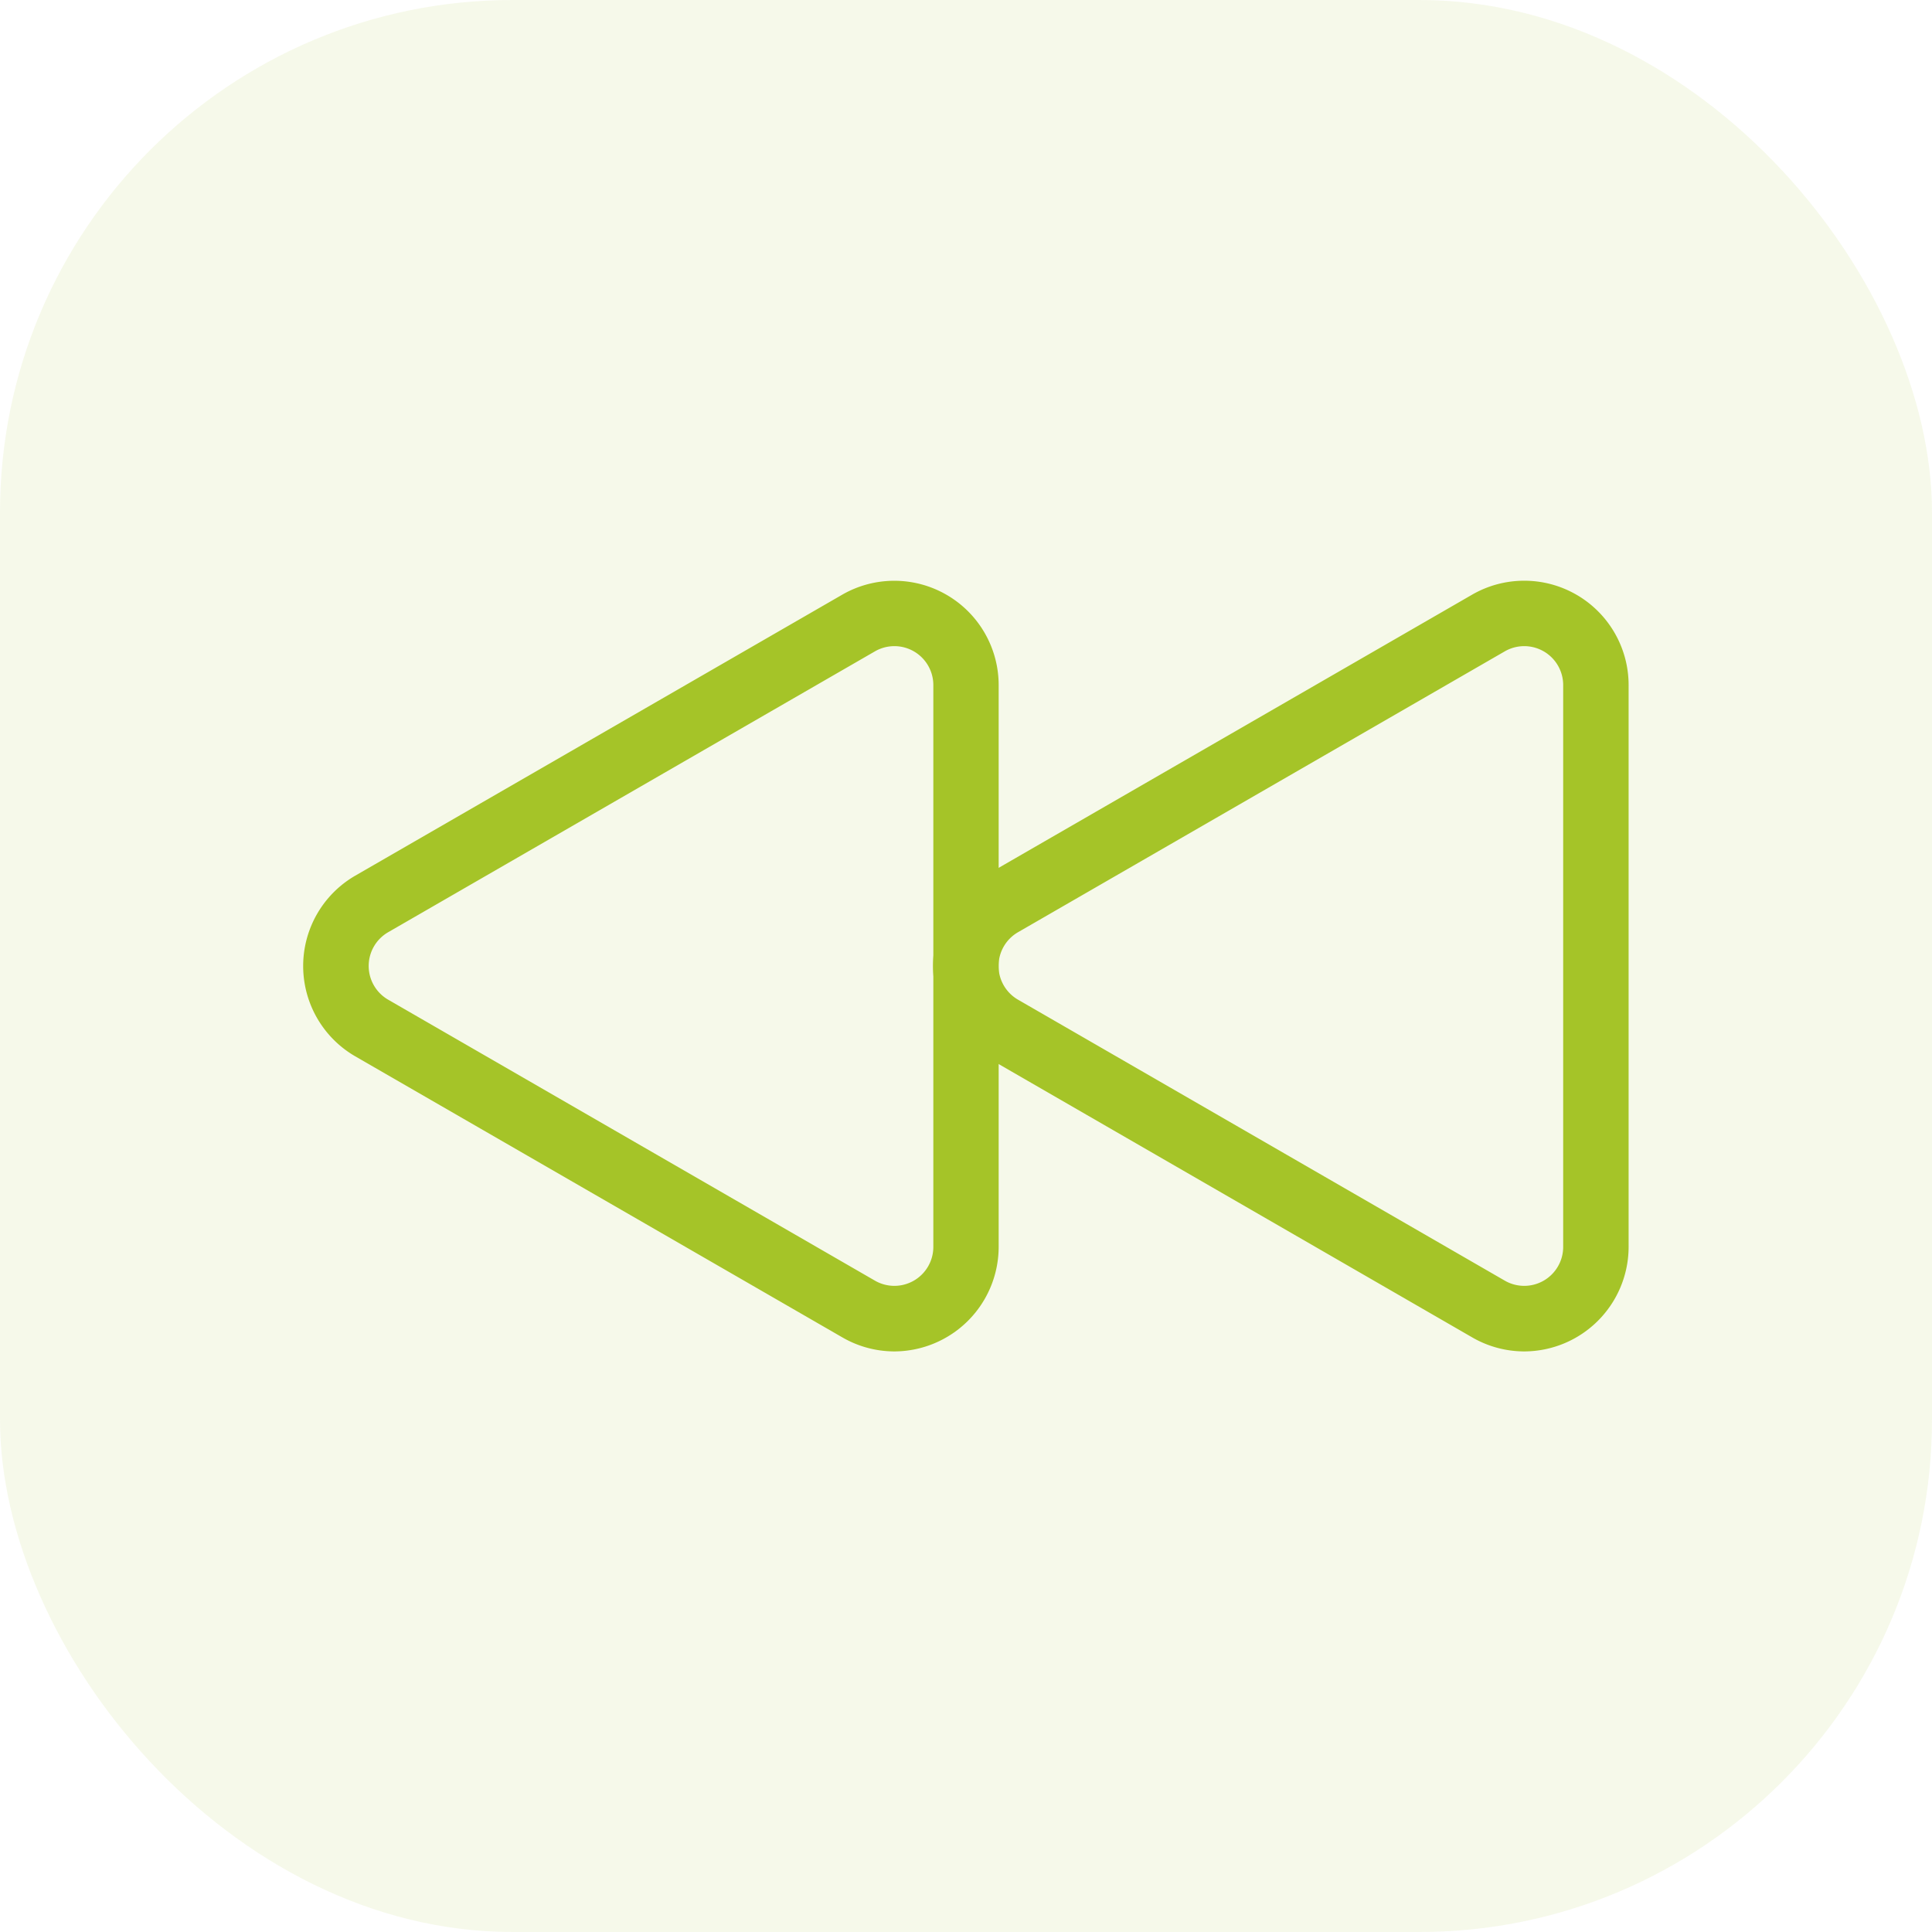
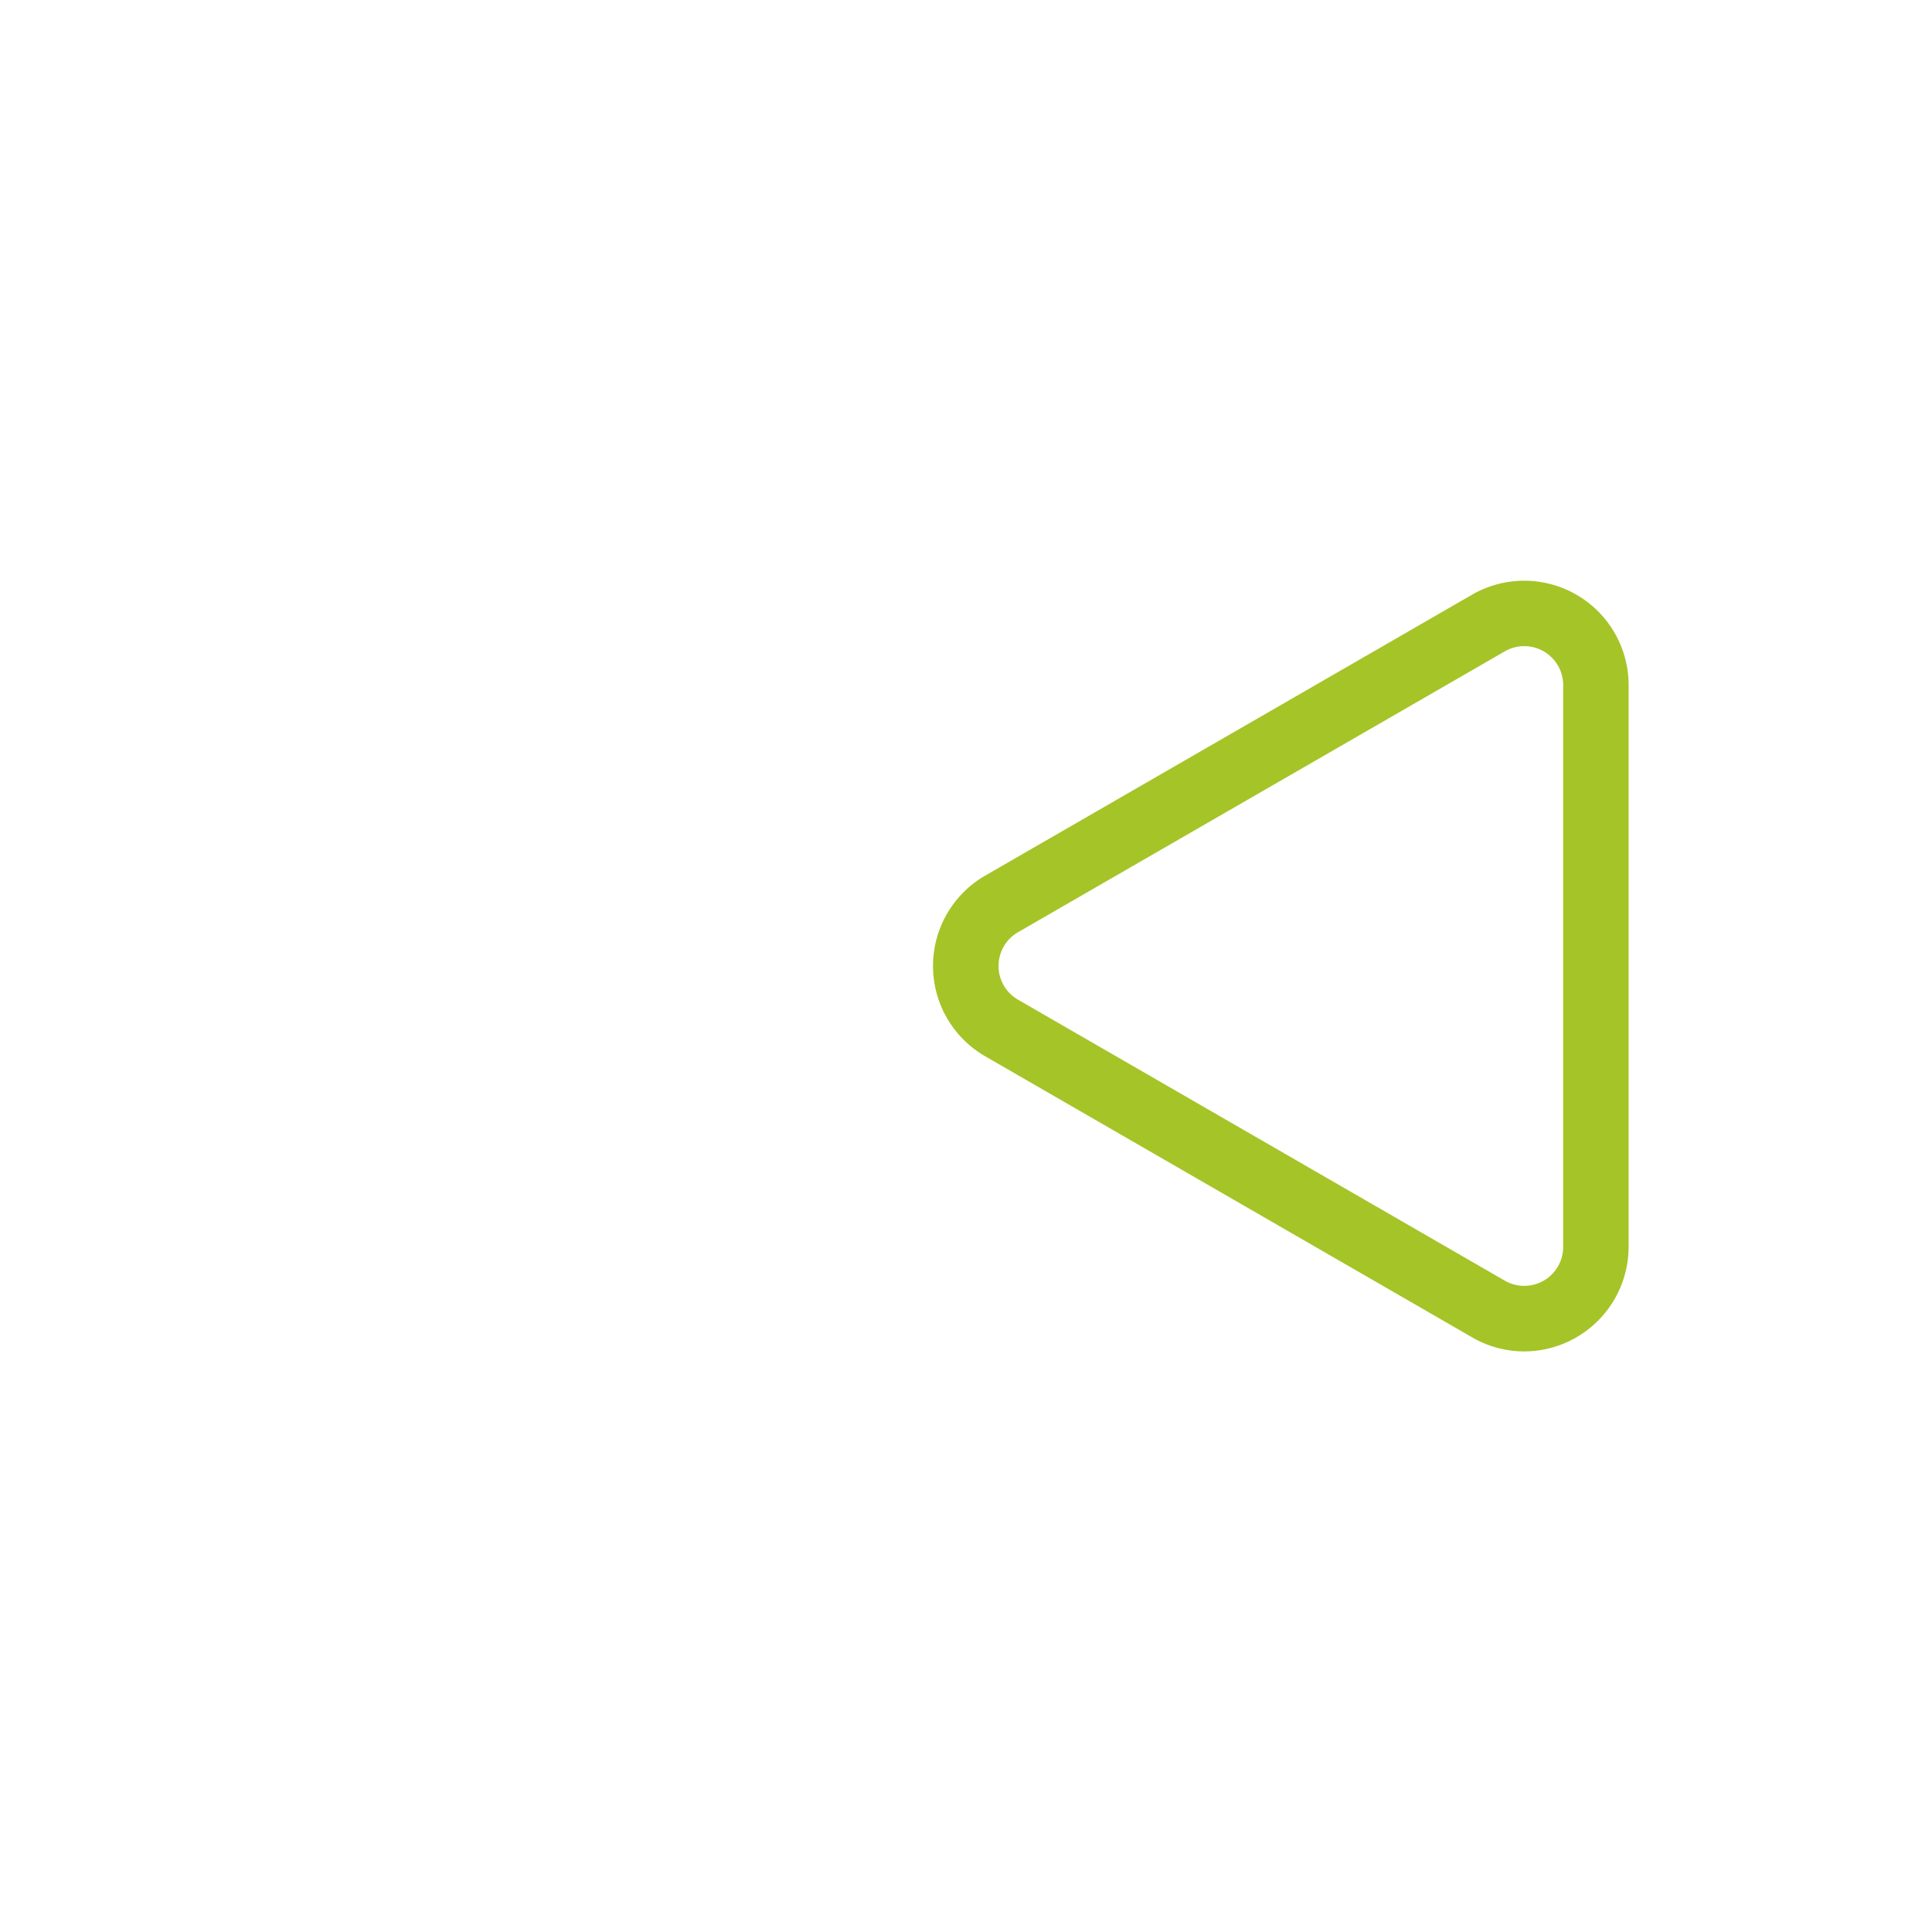
<svg xmlns="http://www.w3.org/2000/svg" viewBox="0 0 198.43 198.43">
  <defs>
    <style>.cls-1,.cls-2{fill:#a5c428;}.cls-1{opacity:0.1;}</style>
  </defs>
  <g id="Vrstva_2" data-name="Vrstva 2">
    <g id="Vrstva_1-2" data-name="Vrstva 1">
-       <rect class="cls-1" width="198.43" height="198.43" rx="52.64" />
-       <path class="cls-2" d="M91.86,138.8a10.69,10.69,0,0,1-5.36-1.45l-50-28.85a10.72,10.72,0,0,1,0-18.57l50-28.85a10.72,10.72,0,0,1,16.07,9.28v57.71A10.75,10.75,0,0,1,91.86,138.8Zm-52-36.13,50,28.86a4,4,0,0,0,6-3.46V70.36a4,4,0,0,0-6-3.46l-50,28.85a4,4,0,0,0,0,6.92Z" />
      <path class="cls-2" d="M156.55,138.8a10.69,10.69,0,0,1-5.36-1.45l-50-28.86a10.71,10.71,0,0,1,0-18.56l50-28.85a10.72,10.72,0,0,1,16.08,9.28v57.71a10.75,10.75,0,0,1-10.72,10.73Zm-52-36.13,50,28.86a4,4,0,0,0,6-3.46V70.36a4,4,0,0,0-6-3.46l-50,28.85a4,4,0,0,0,0,6.92Z" />
    </g>
  </g>
</svg>